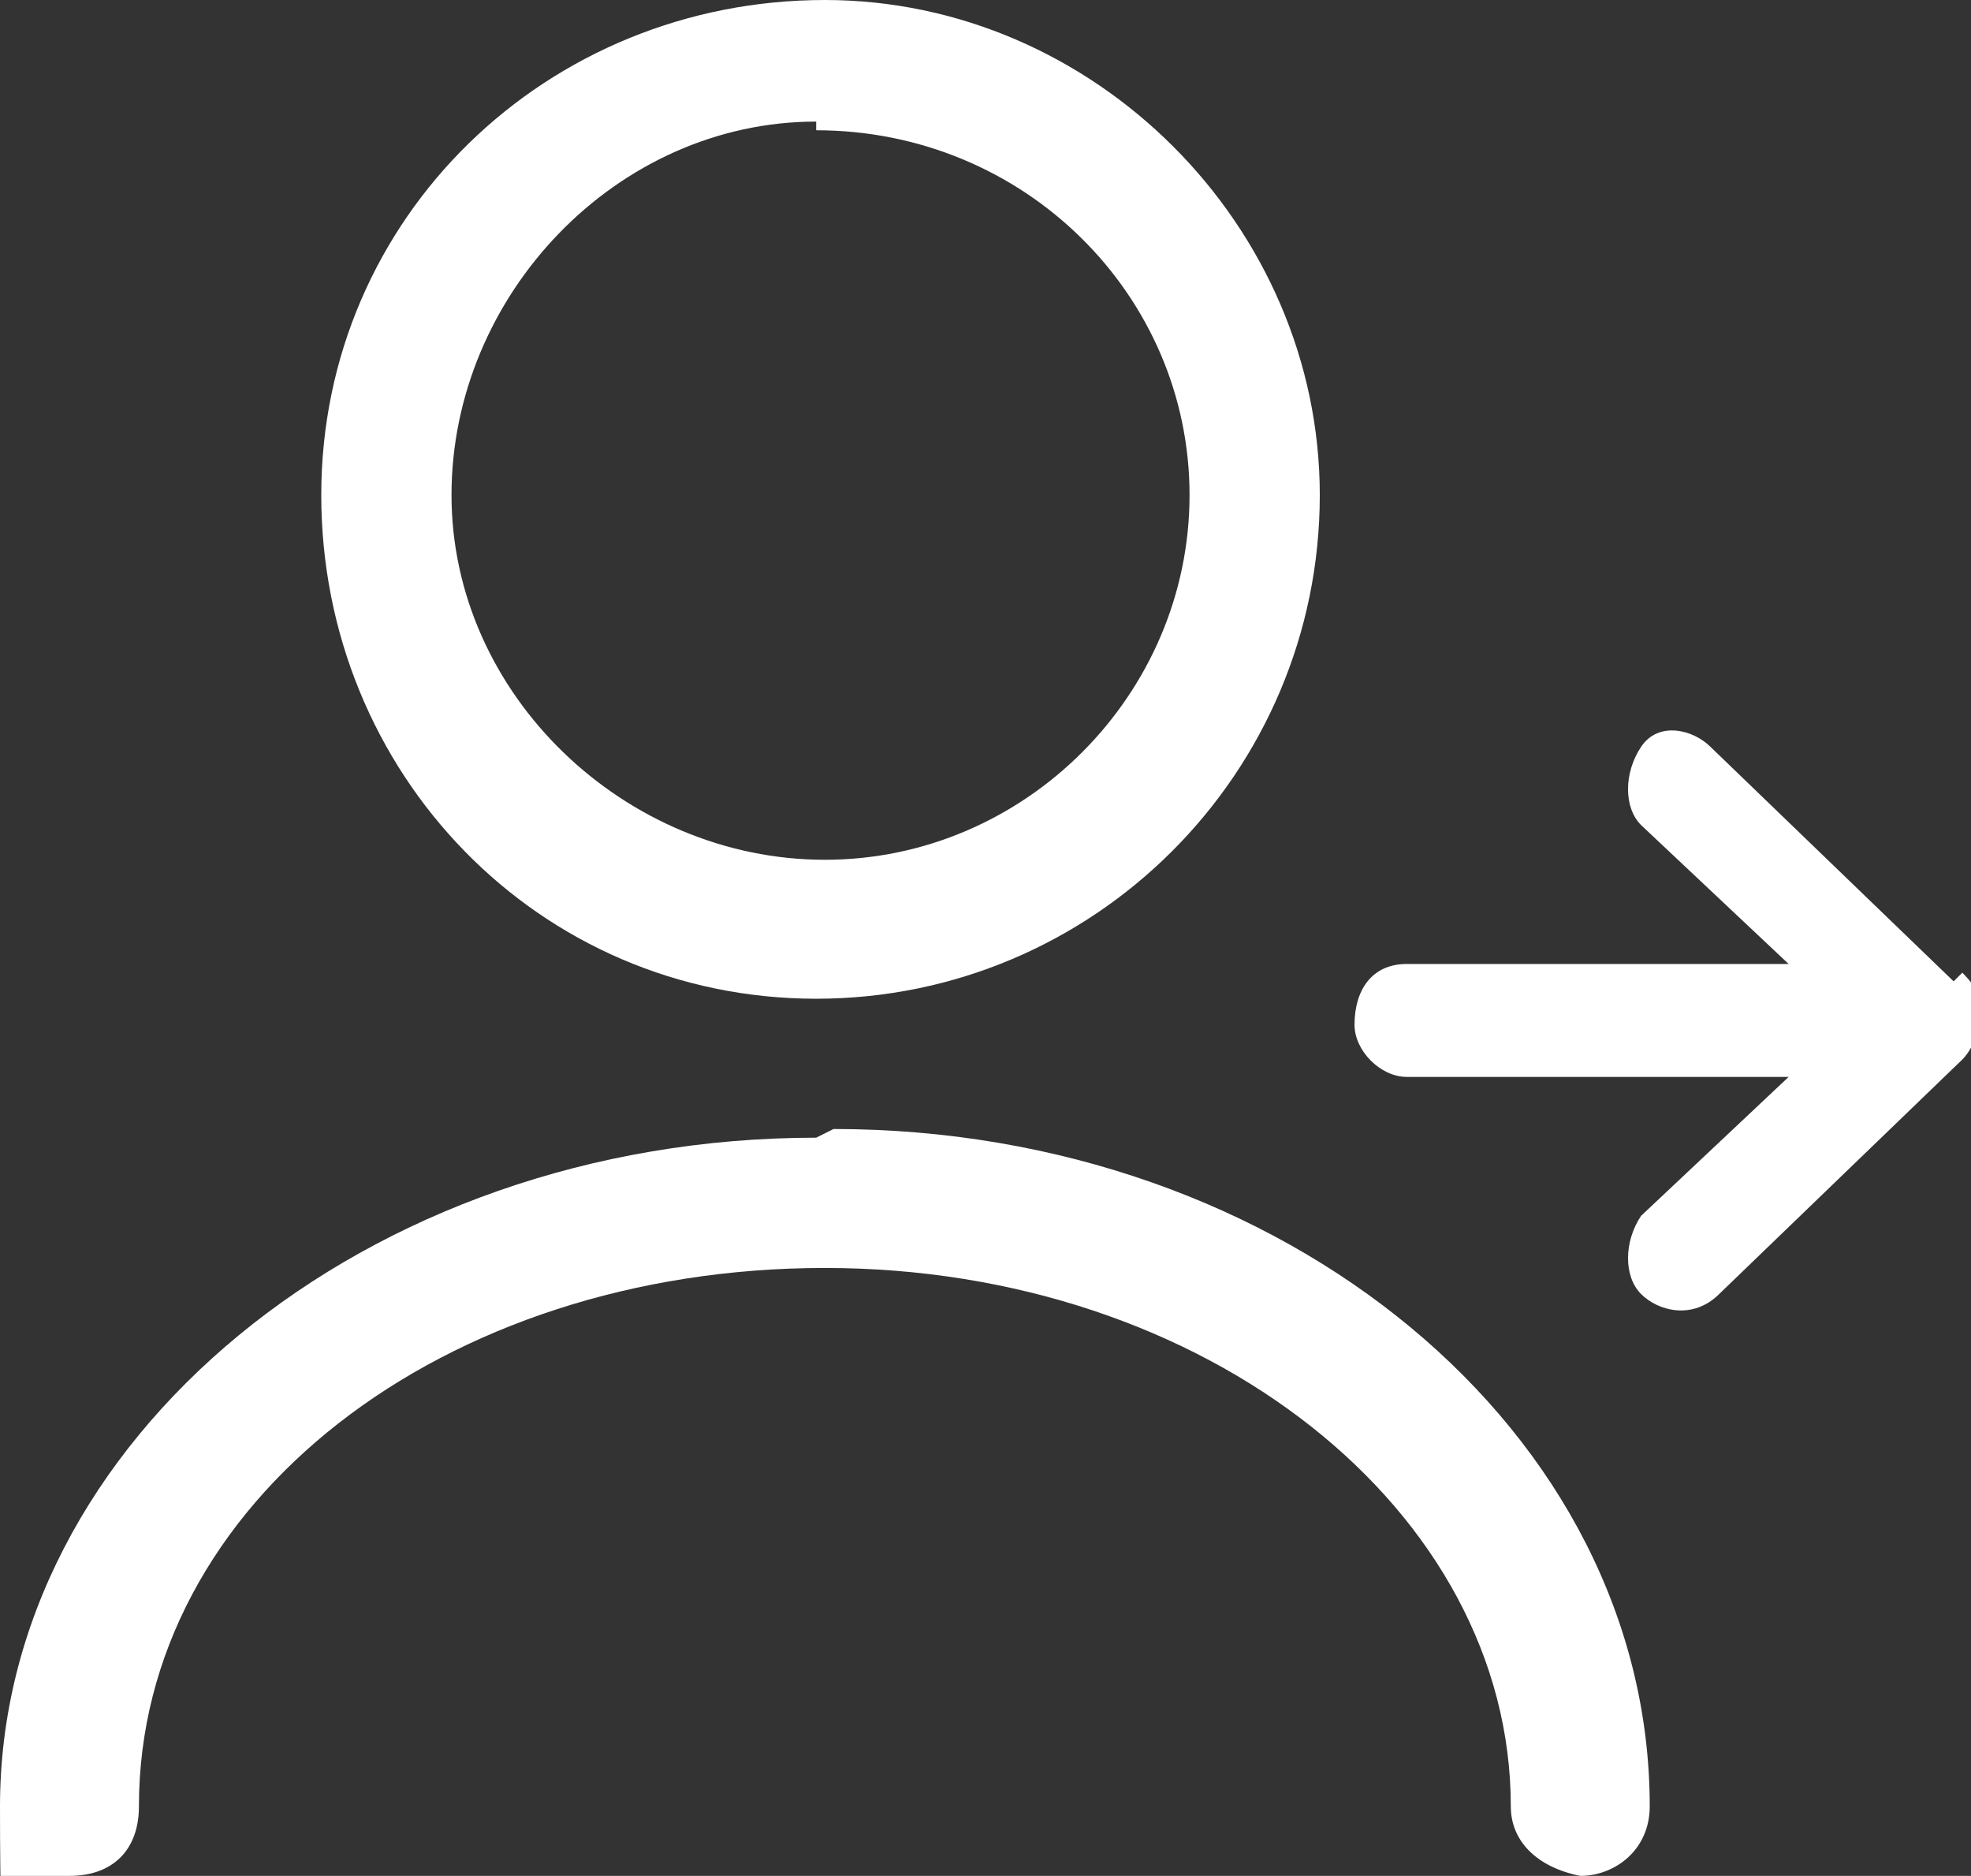
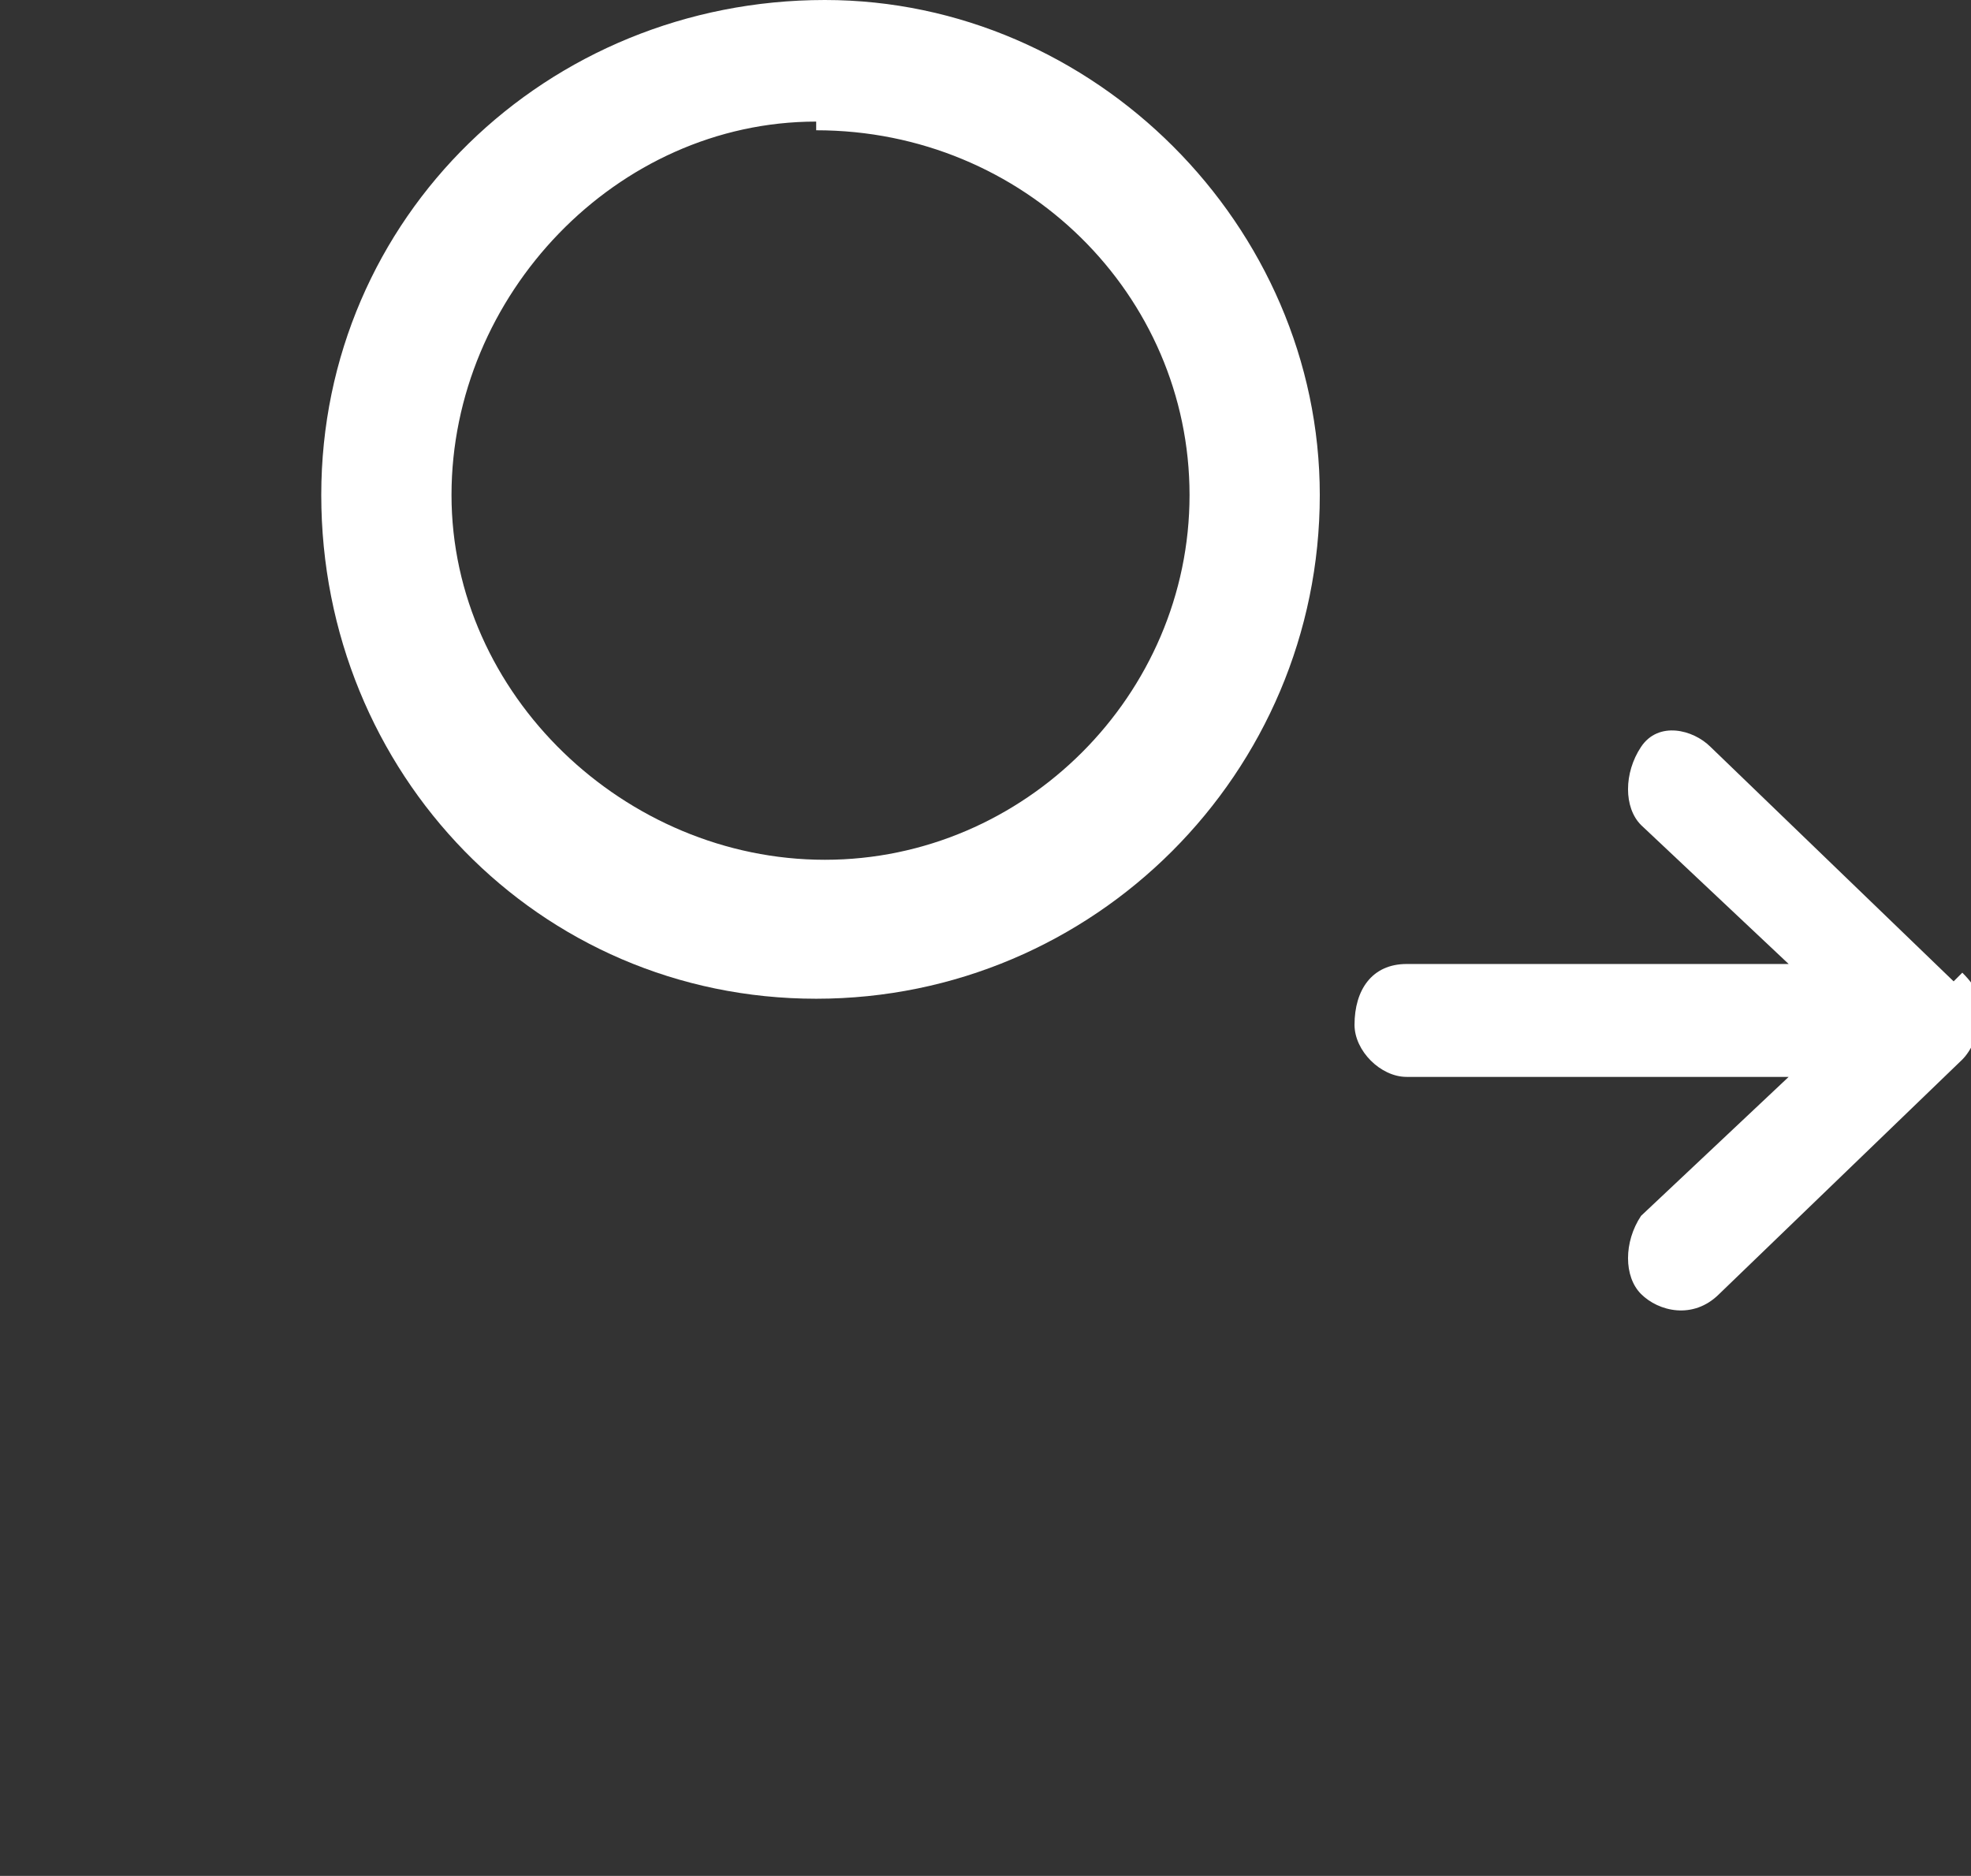
<svg xmlns="http://www.w3.org/2000/svg" width="22.7" height="21.6" viewBox="0 0 22.7 21.6">
  <rect x="0" y="0" width="22.7" height="21.6" fill="#333333" stroke="none" />
  <path fill="#fff" d="M9.4,11.5c3.2,0,5.8-2.6,5.8-5.8C15.2,2.6,12.6,0,9.5,0,6.3,0,3.7,2.5,3.7,5.7s2.5,5.8,5.7,5.8ZM9.4,1.5c2.4,0,4.3,1.9,4.3,4.2,0,2.3-1.9,4.2-4.2,4.2-2.3,0-4.3-1.9-4.3-4.2,0-2.3,1.9-4.3,4.2-4.3Z" />
-   <path fill="#fff" d="M9.4,13.1C4.2,13.1,0,16.6,0,20.8s.3.8.8.8.8-.3.8-.8c0-3.5,3.5-6.2,7.9-6.2s7.9,2.8,7.9,6.2c0,.4.3.7.8.8.4,0,.8-.3.8-.8,0-4.3-4.2-7.8-9.4-7.8Z" />
  <path fill="#fff" d="M22.5,11.3l-2.8-2.7c-.2-.2-.6-.3-.8,0,0,0,0,0,0,0-.2.3-.2.7,0,.9l1.7,1.6h-4.4c-.4,0-.6.3-.6.7,0,.3.3.6.6.6h4.4l-1.7,1.6c-.2.3-.2.7,0,.9.2.2.6.3.9,0,0,0,0,0,0,0l2.8-2.7c.1-.1.2-.3.2-.5h0c0-.2,0-.3-.2-.5Z" />
</svg>